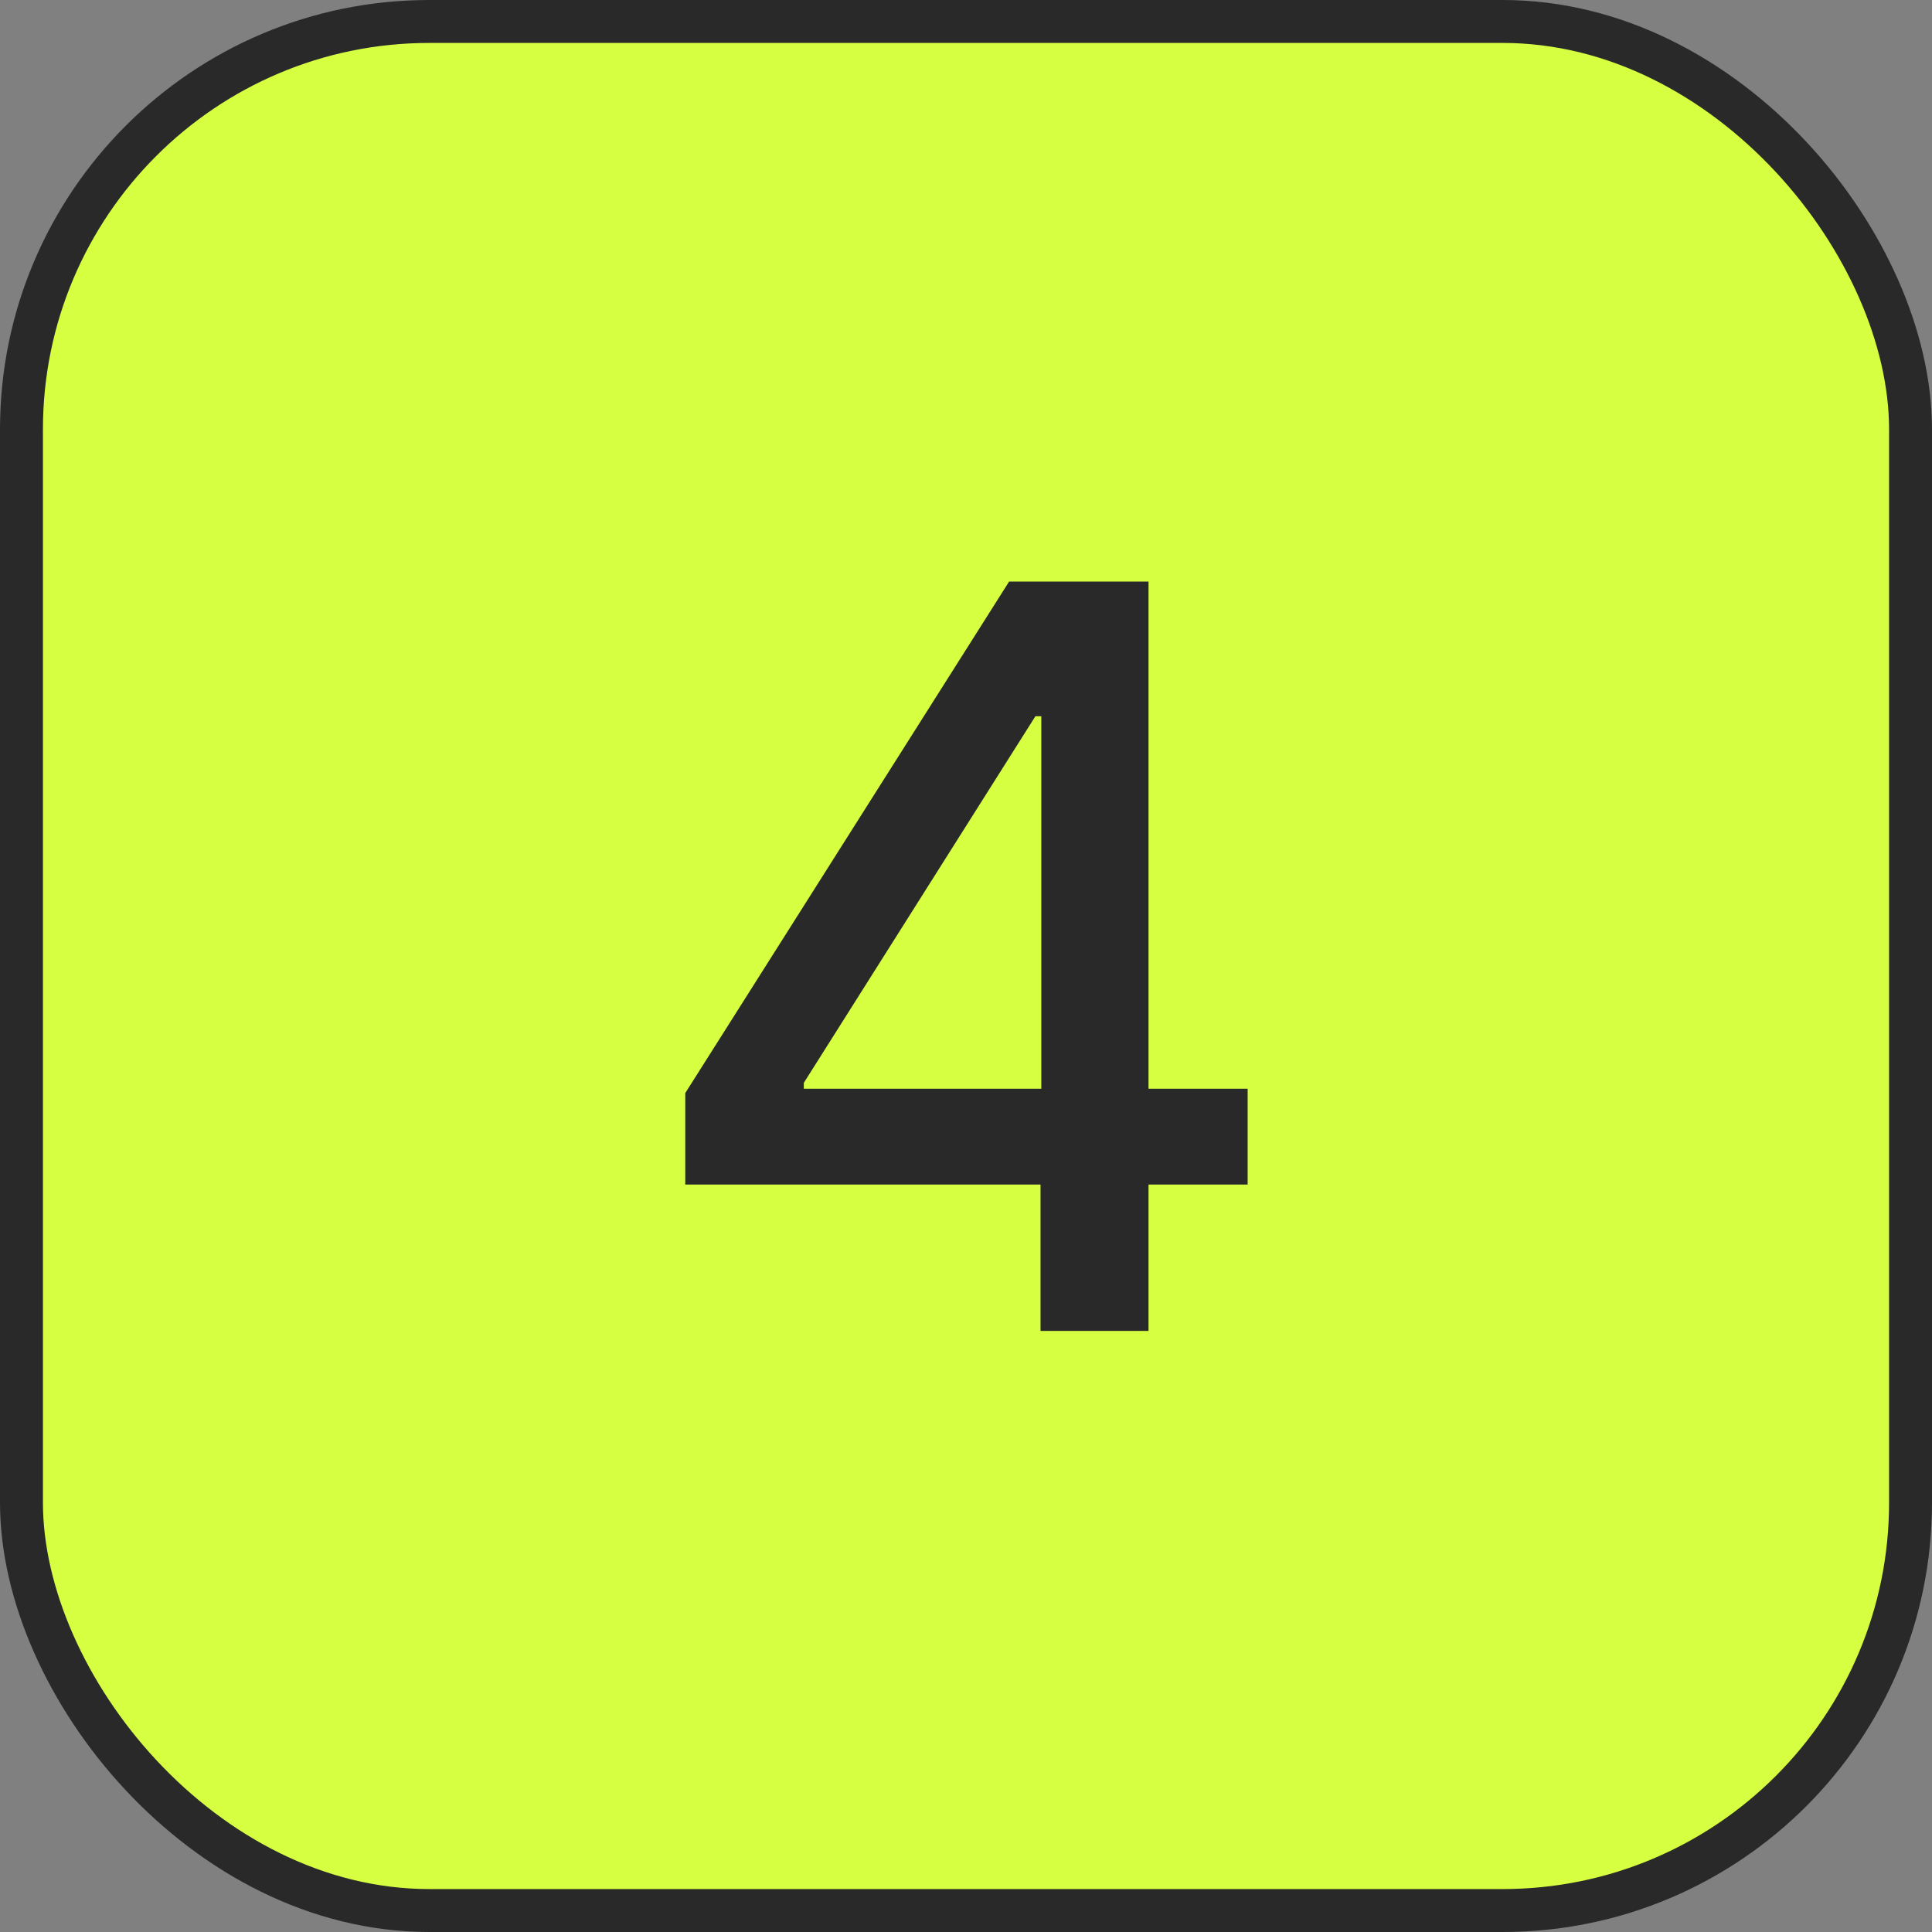
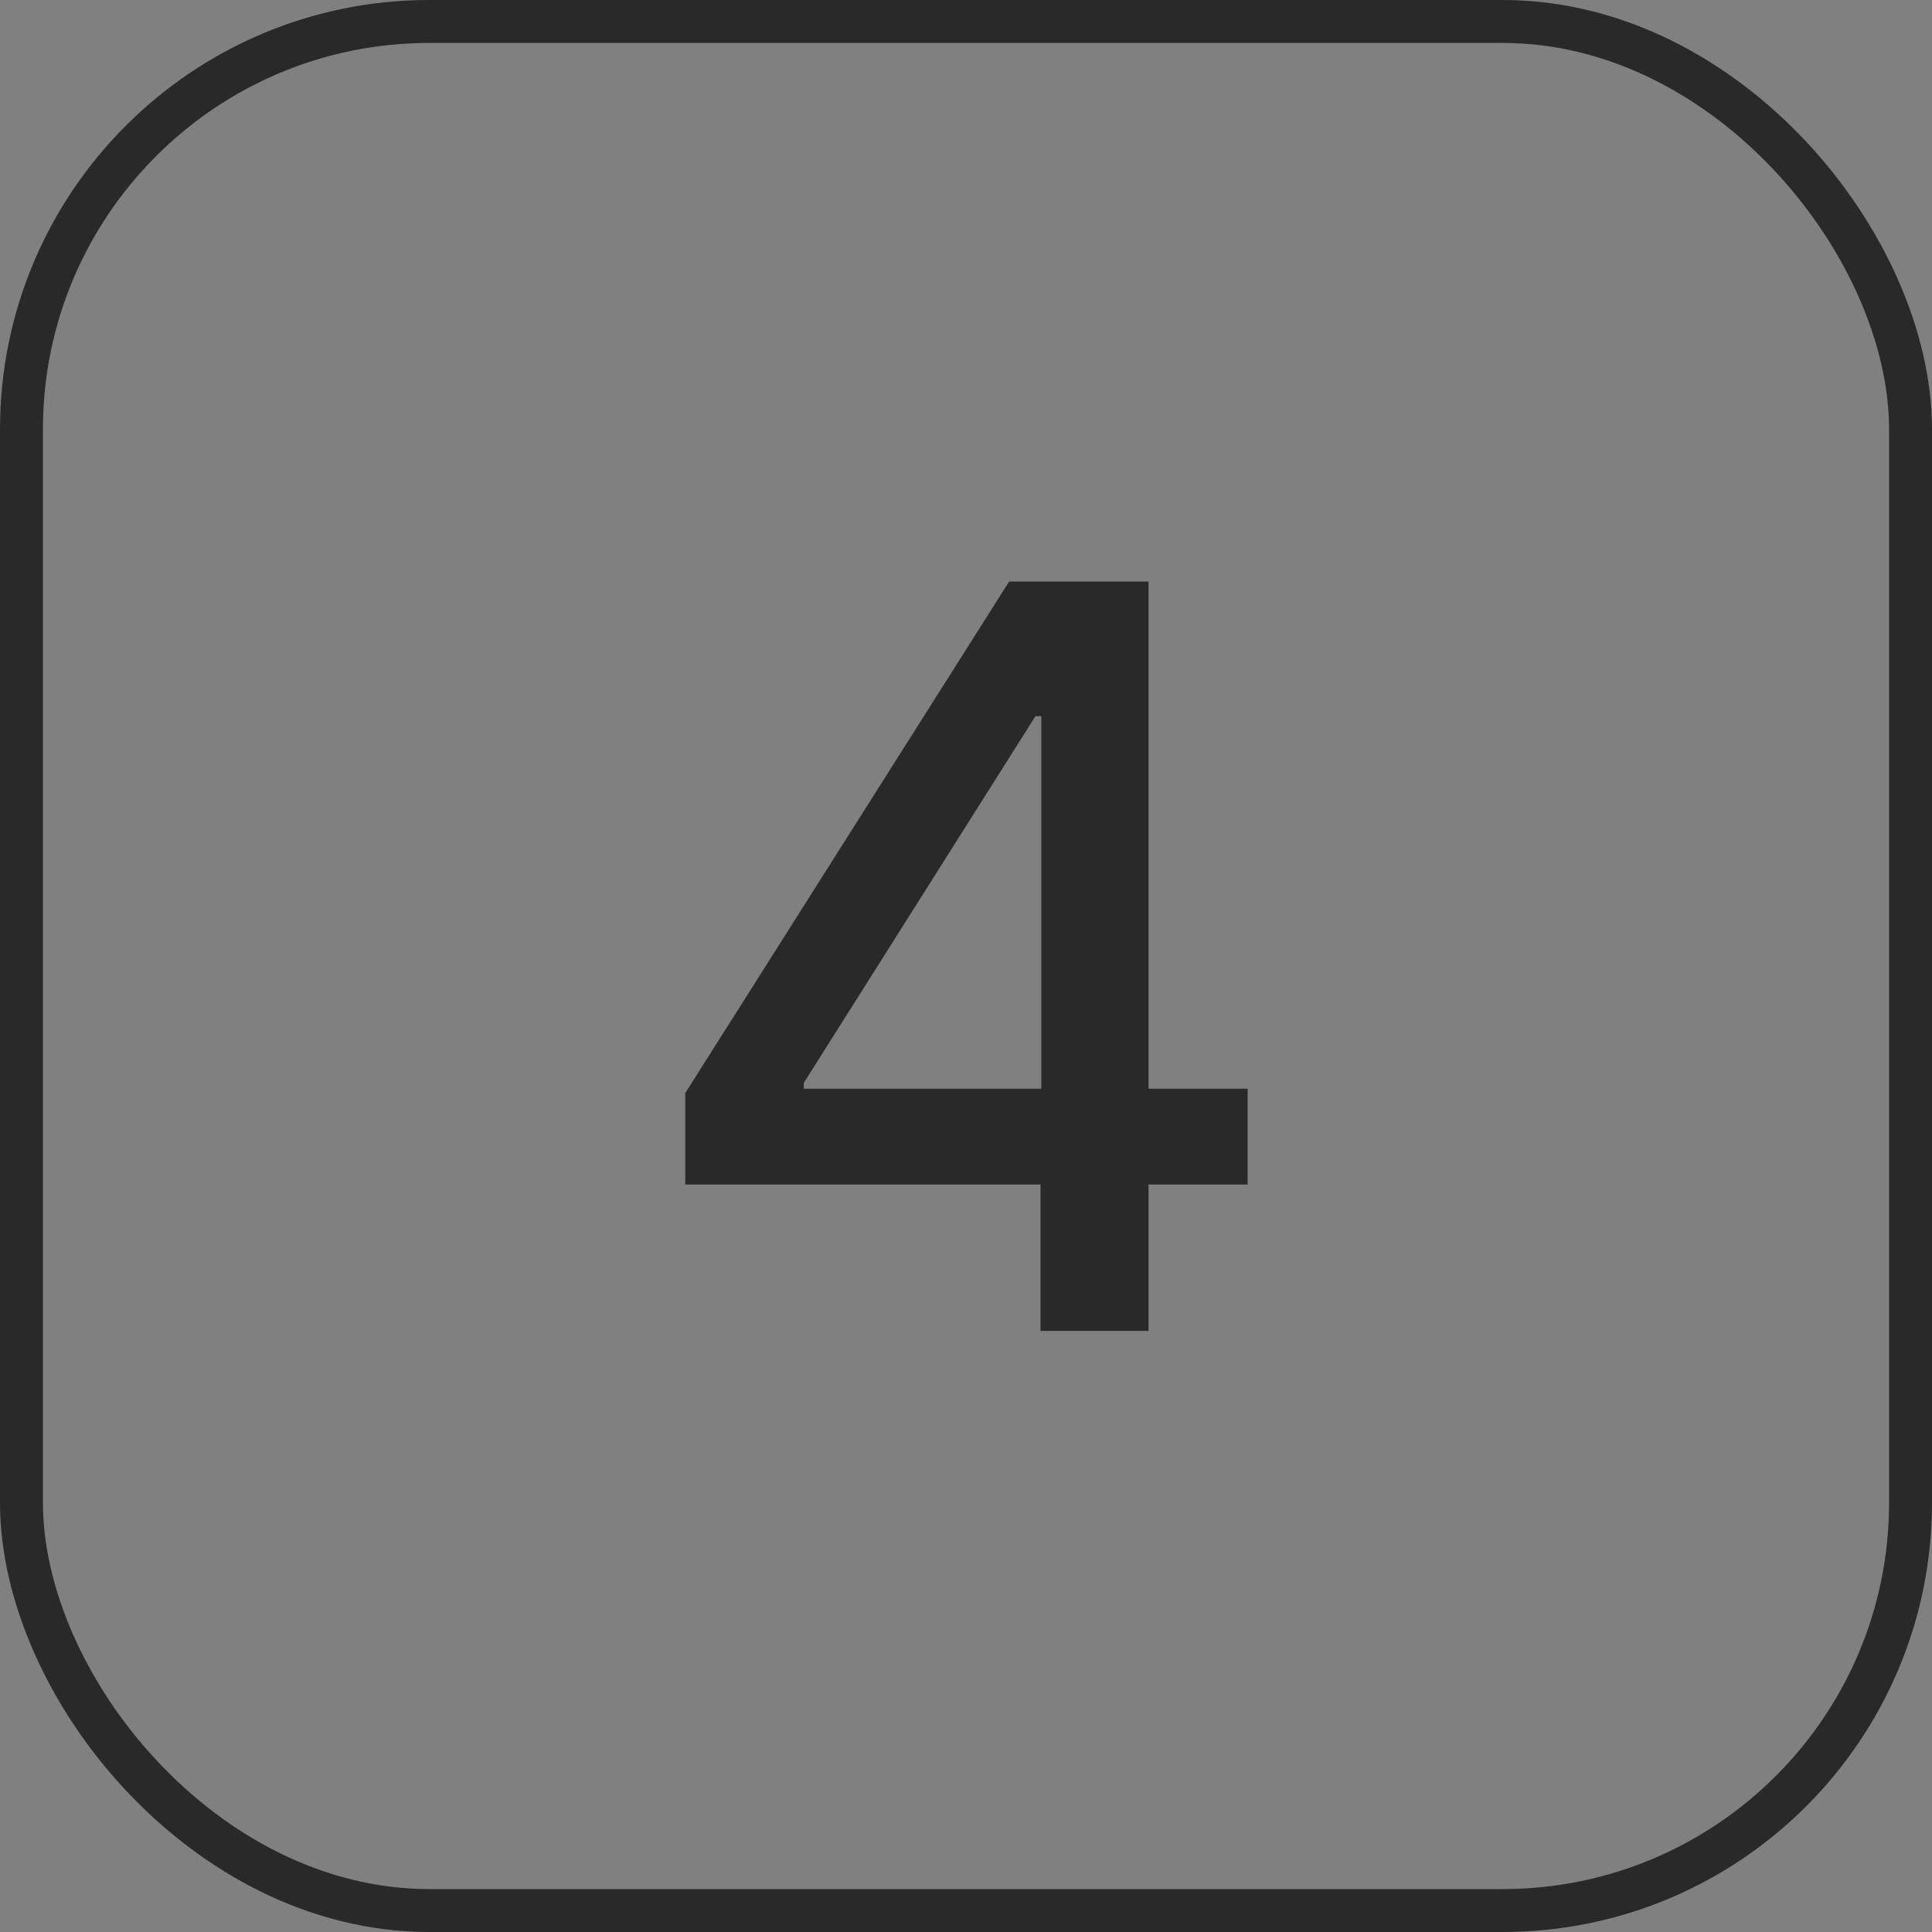
<svg xmlns="http://www.w3.org/2000/svg" width="45" height="45" viewBox="0 0 45 45" fill="none">
  <rect x="0" y="0" width="45" height="45" fill="#808080" stroke="none" />
-   <rect x="0.5" y="0.5" width="44" height="44" rx="9.5" fill="#D6FF41" />
  <path d="M15.961 27.591V25.46L23.504 13.546H25.183V16.682H24.117L18.722 25.222V25.358H29.06V27.591H15.961ZM24.236 31V26.943L24.254 25.972V13.546H26.751V31H24.236Z" fill="#292929" />
  <rect x="0.5" y="0.5" width="44" height="44" rx="9.5" stroke="#292929" />
</svg>